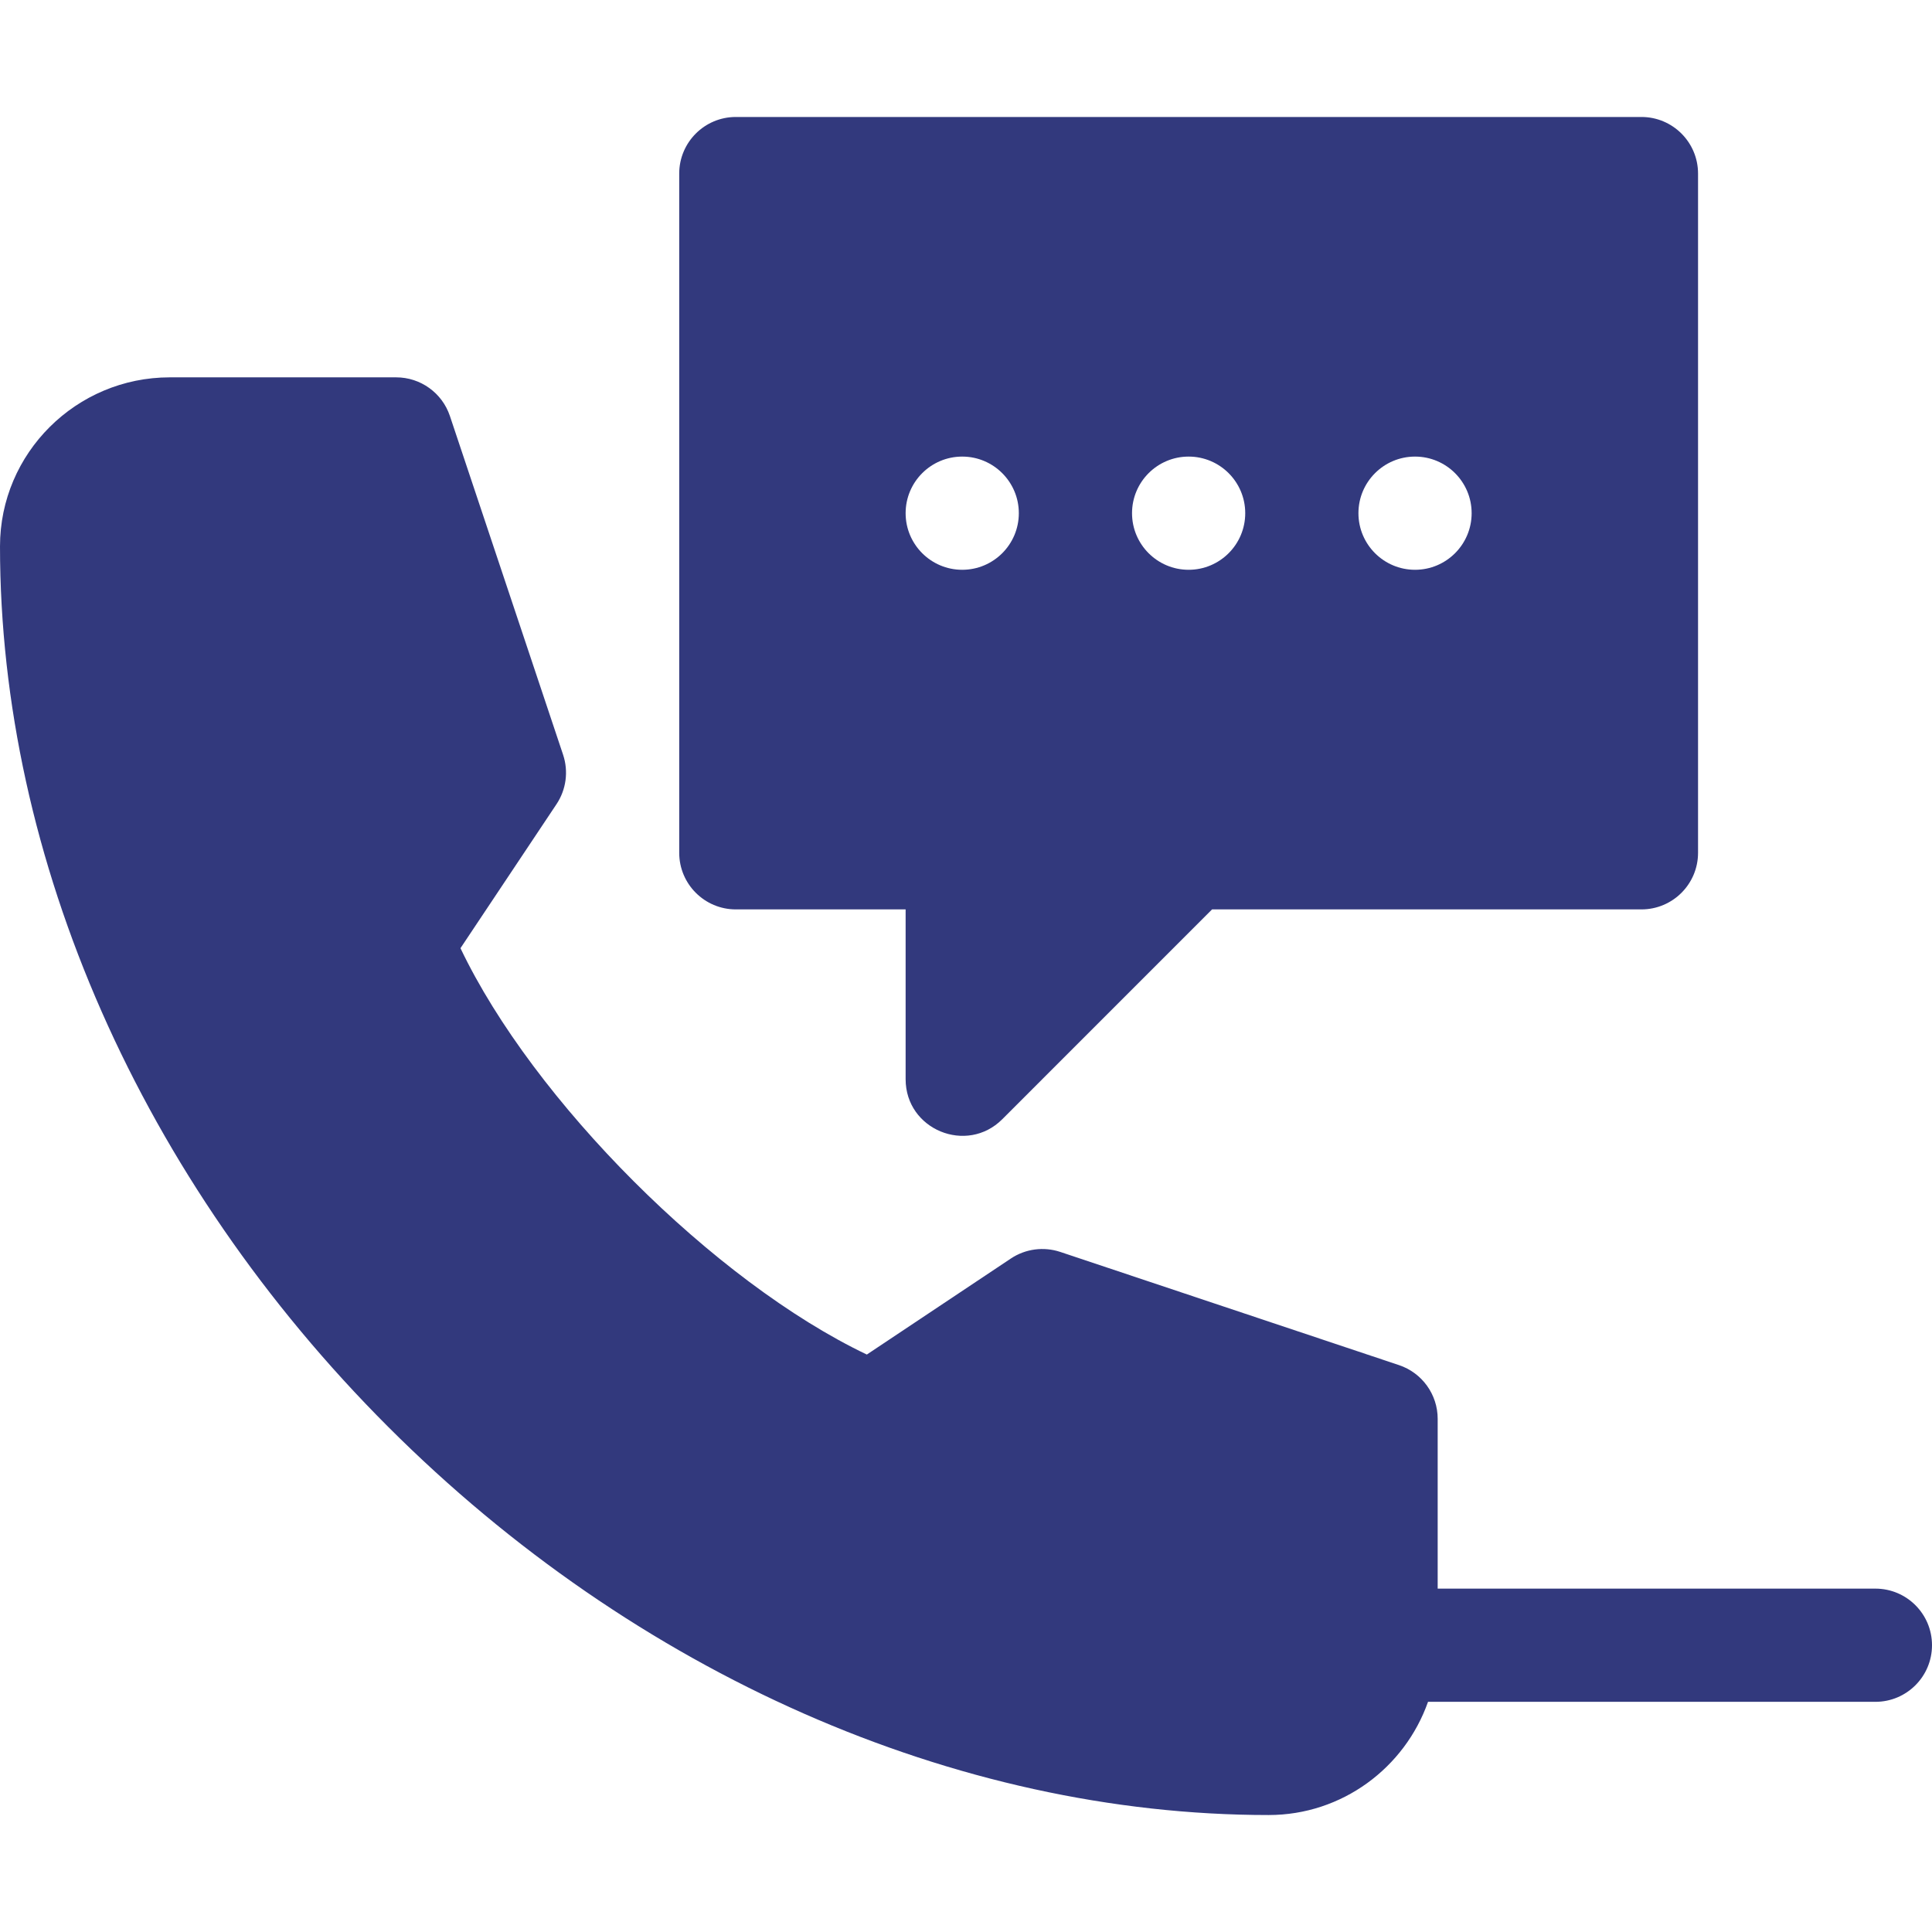
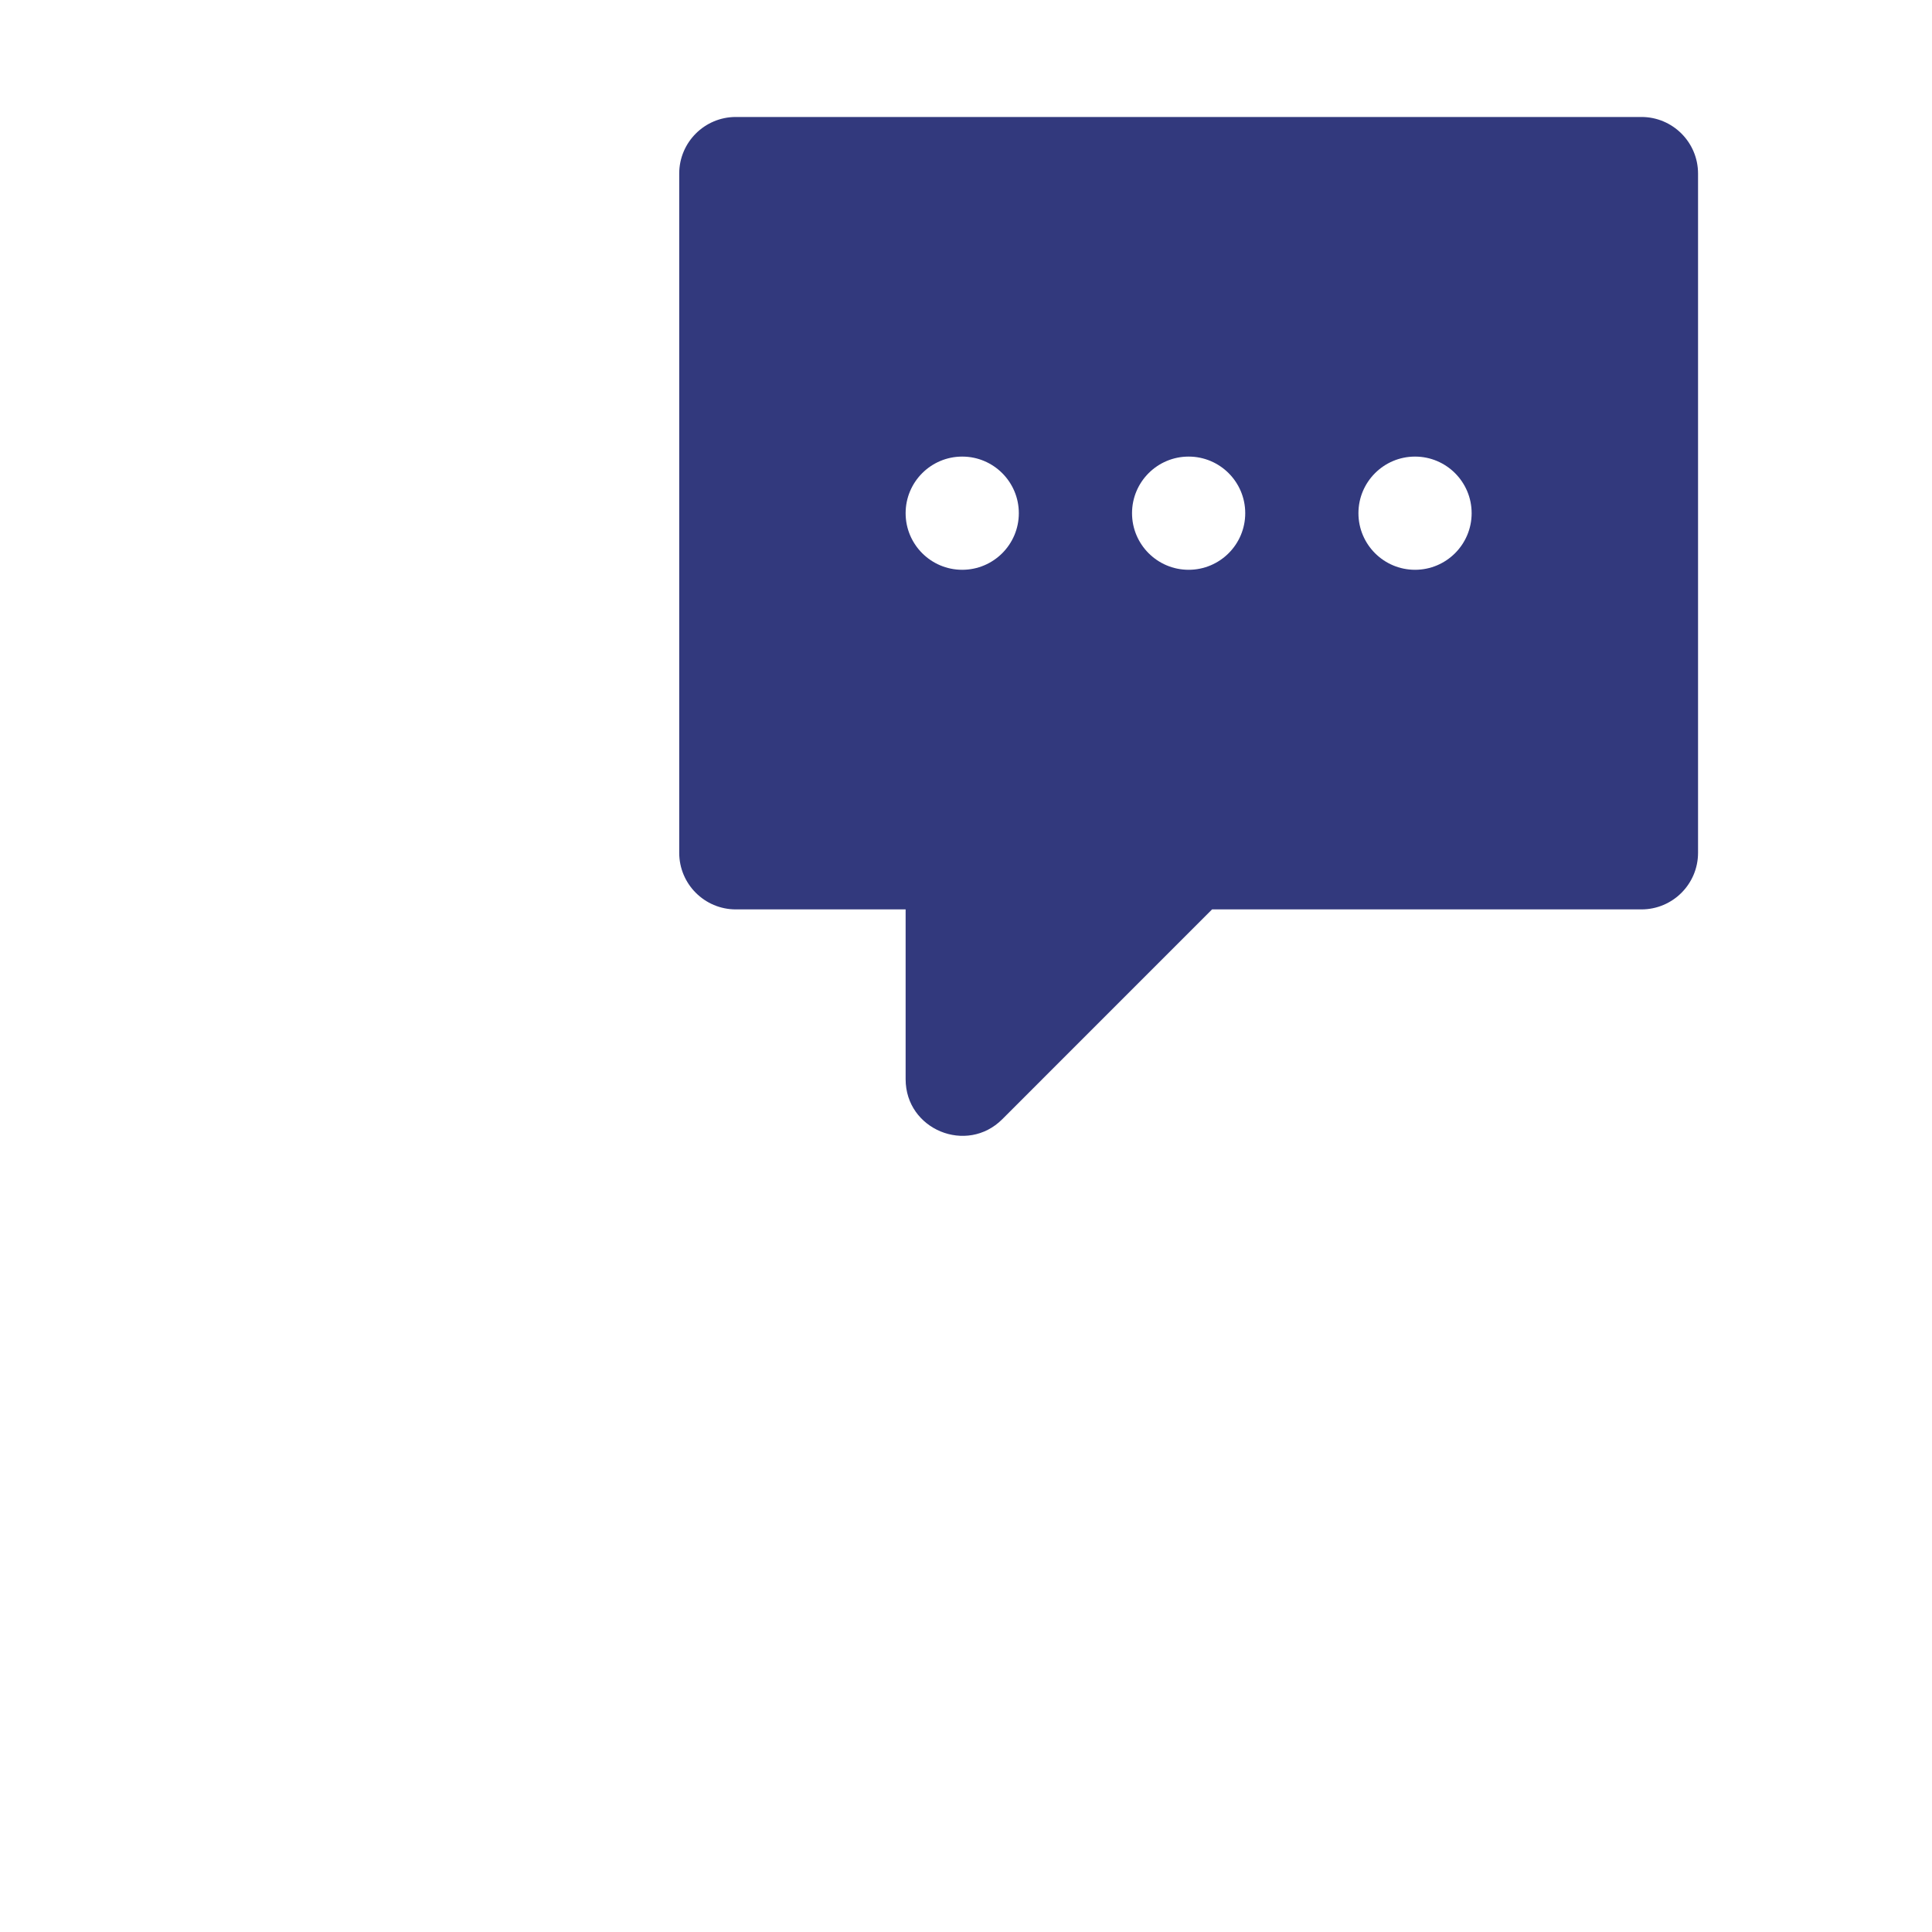
<svg xmlns="http://www.w3.org/2000/svg" id="Capa_1" height="512" viewBox="0 0 512 512" width="512" fill="#32397D">
  <path d="m195 241h45v45c0 13.387 16.215 20.005 25.61 10.61l55.6-55.61h113.79c8.28 0 15-6.72 15-15v-180c0-8.28-6.72-15-15-15h-240c-8.28 0-15 6.72-15 15v180c0 8.28 6.72 15 15 15zm180-120c8.28 0 15 6.72 15 15s-6.72 15-15 15-15-6.72-15-15 6.72-15 15-15zm-60 0c8.28 0 15 6.72 15 15s-6.72 15-15 15-15-6.72-15-15 6.72-15 15-15zm-60 0c8.28 0 15 6.72 15 15s-6.72 15-15 15-15-6.72-15-15 6.72-15 15-15z" />
-   <path d="m497 421h-116v-45c0-6.45-4.13-12.18-10.25-14.23l-89.78-30c-4.4-1.46-9.22-.82-13.08 1.75l-38.17 25.45c-40.43-19.28-88.41-67.26-107.69-107.69l25.45-38.17c2.57-3.86 3.21-8.68 1.75-13.08l-30-89.78c-2.05-6.12-7.78-10.25-14.23-10.25h-60c-24.81 0-45 20.09-45 44.79 0 82.92 37.49 167.97 102.87 233.34 65.37 65.38 150.42 102.87 233.34 102.87 19.47 0 36.07-12.54 42.23-30h118.56c8.284 0 15-6.716 15-15s-6.716-15-15-15z" />
</svg>